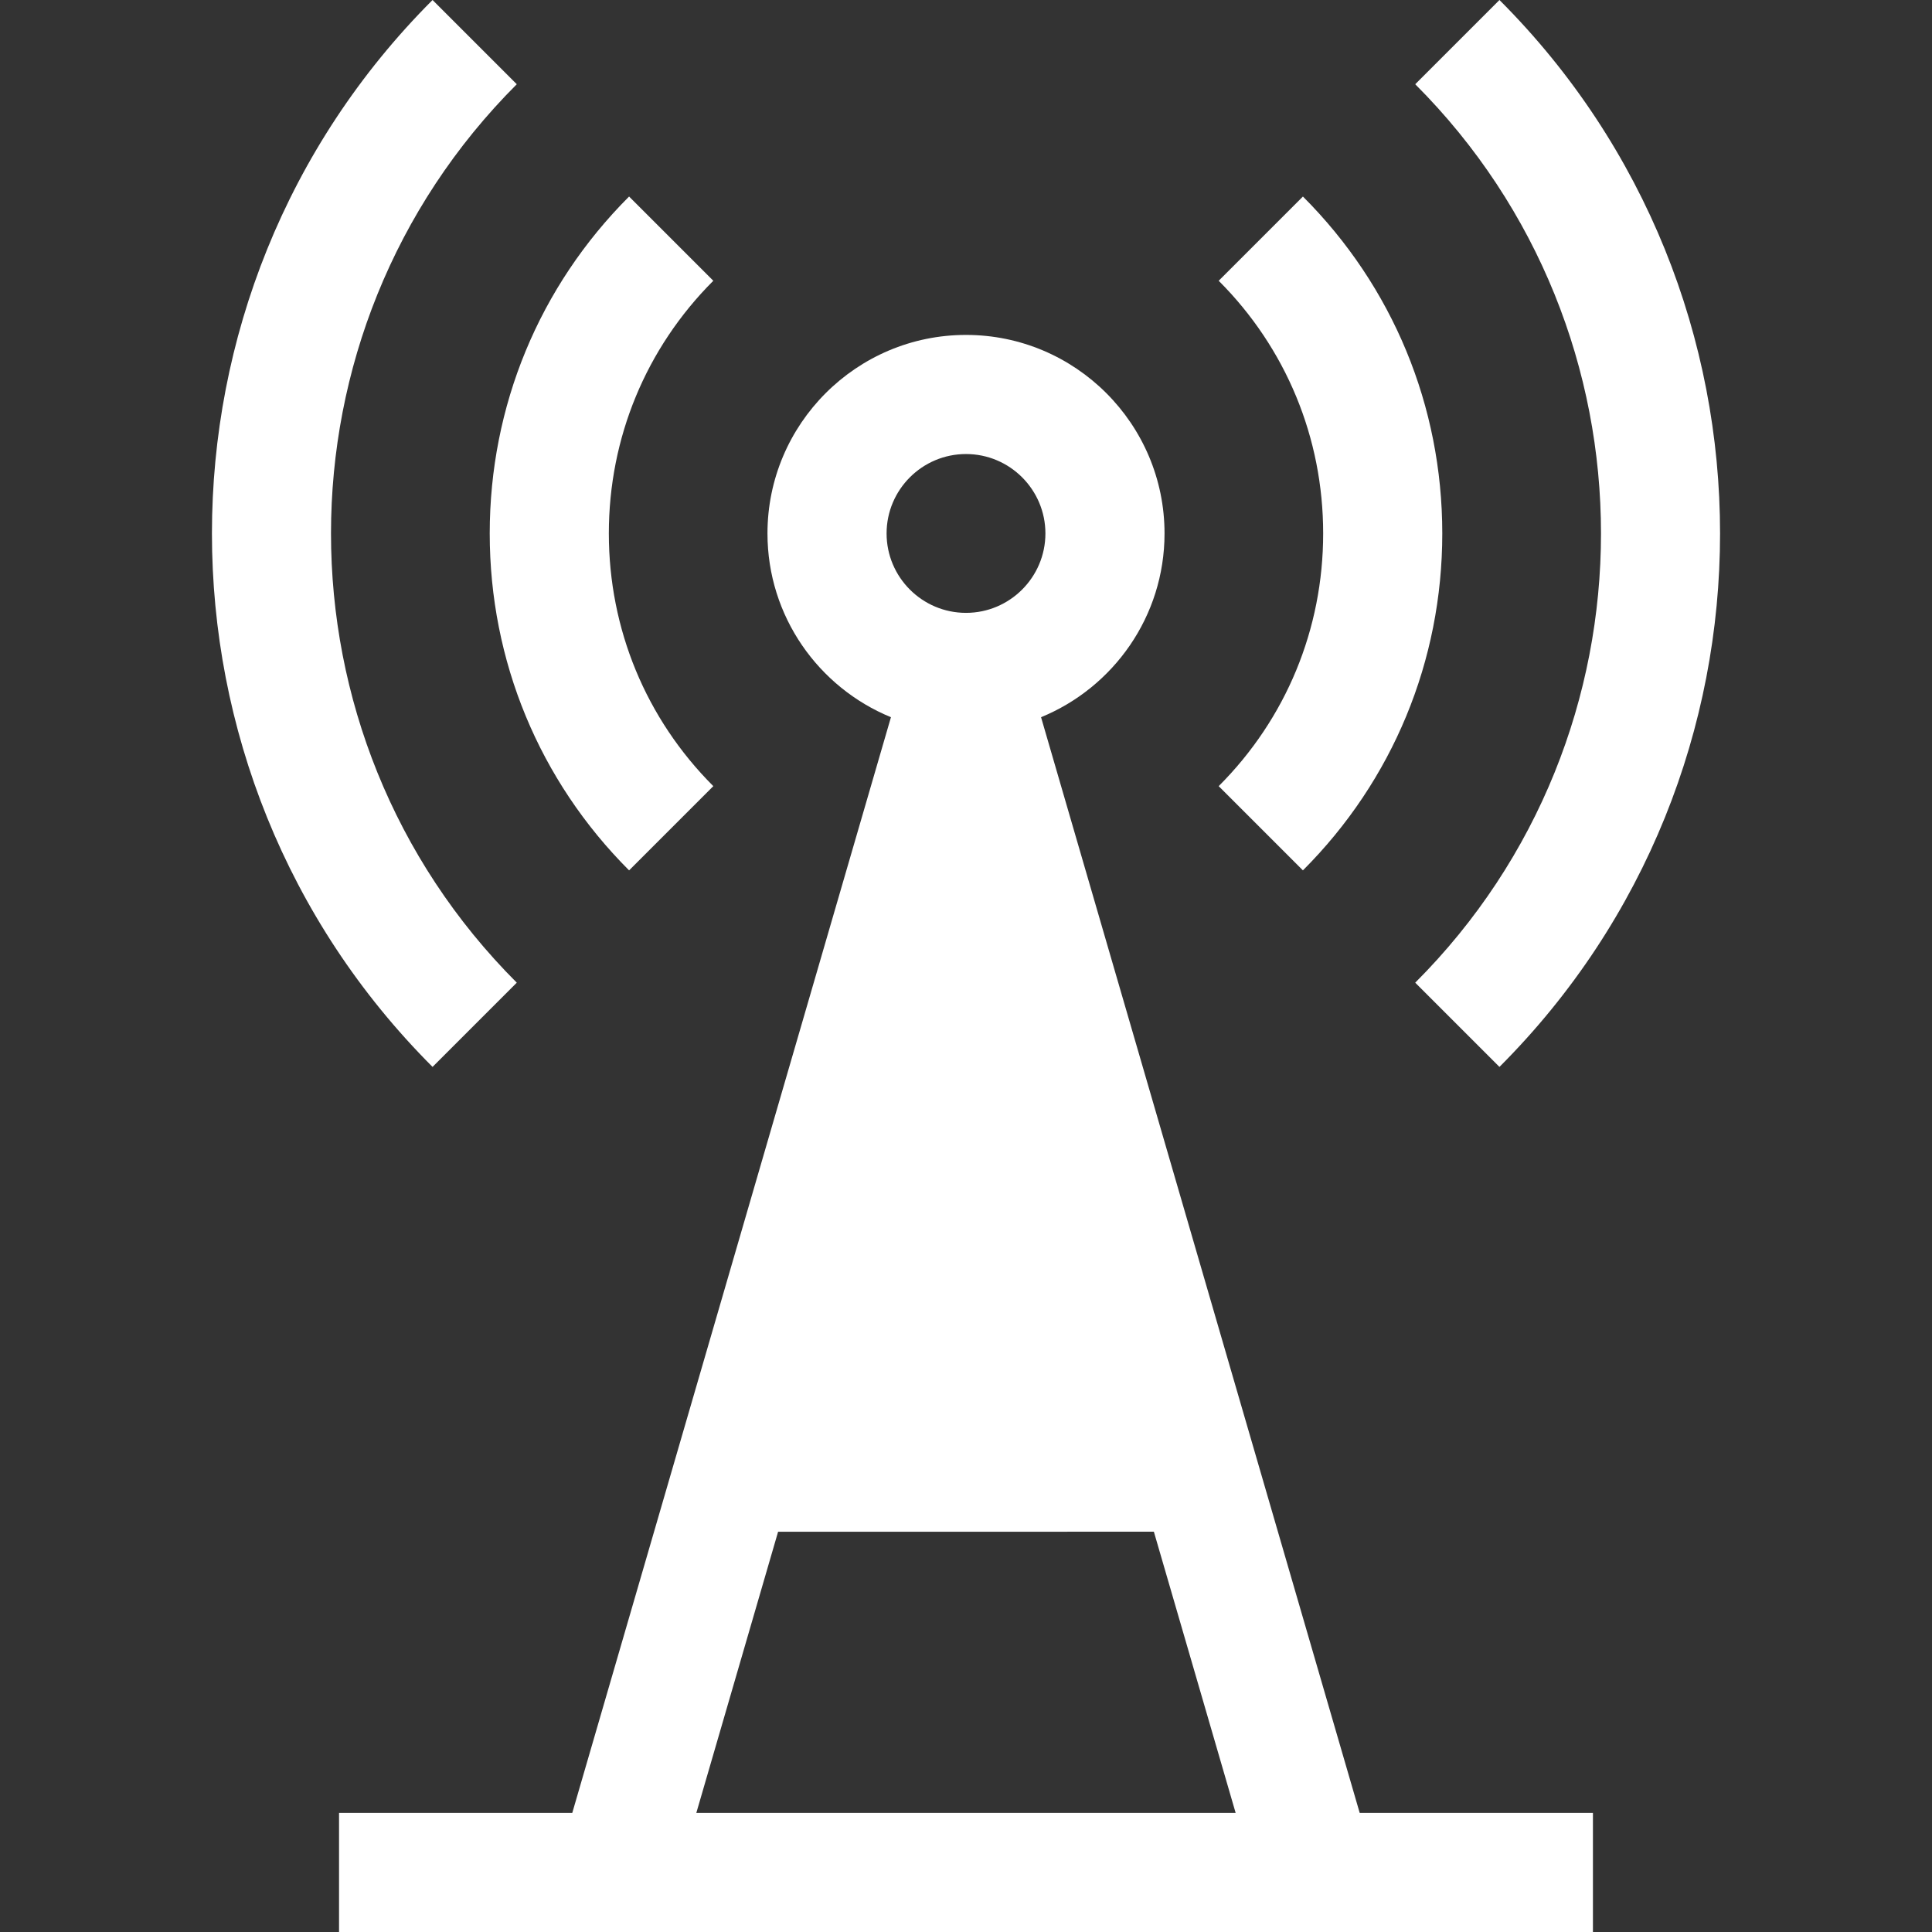
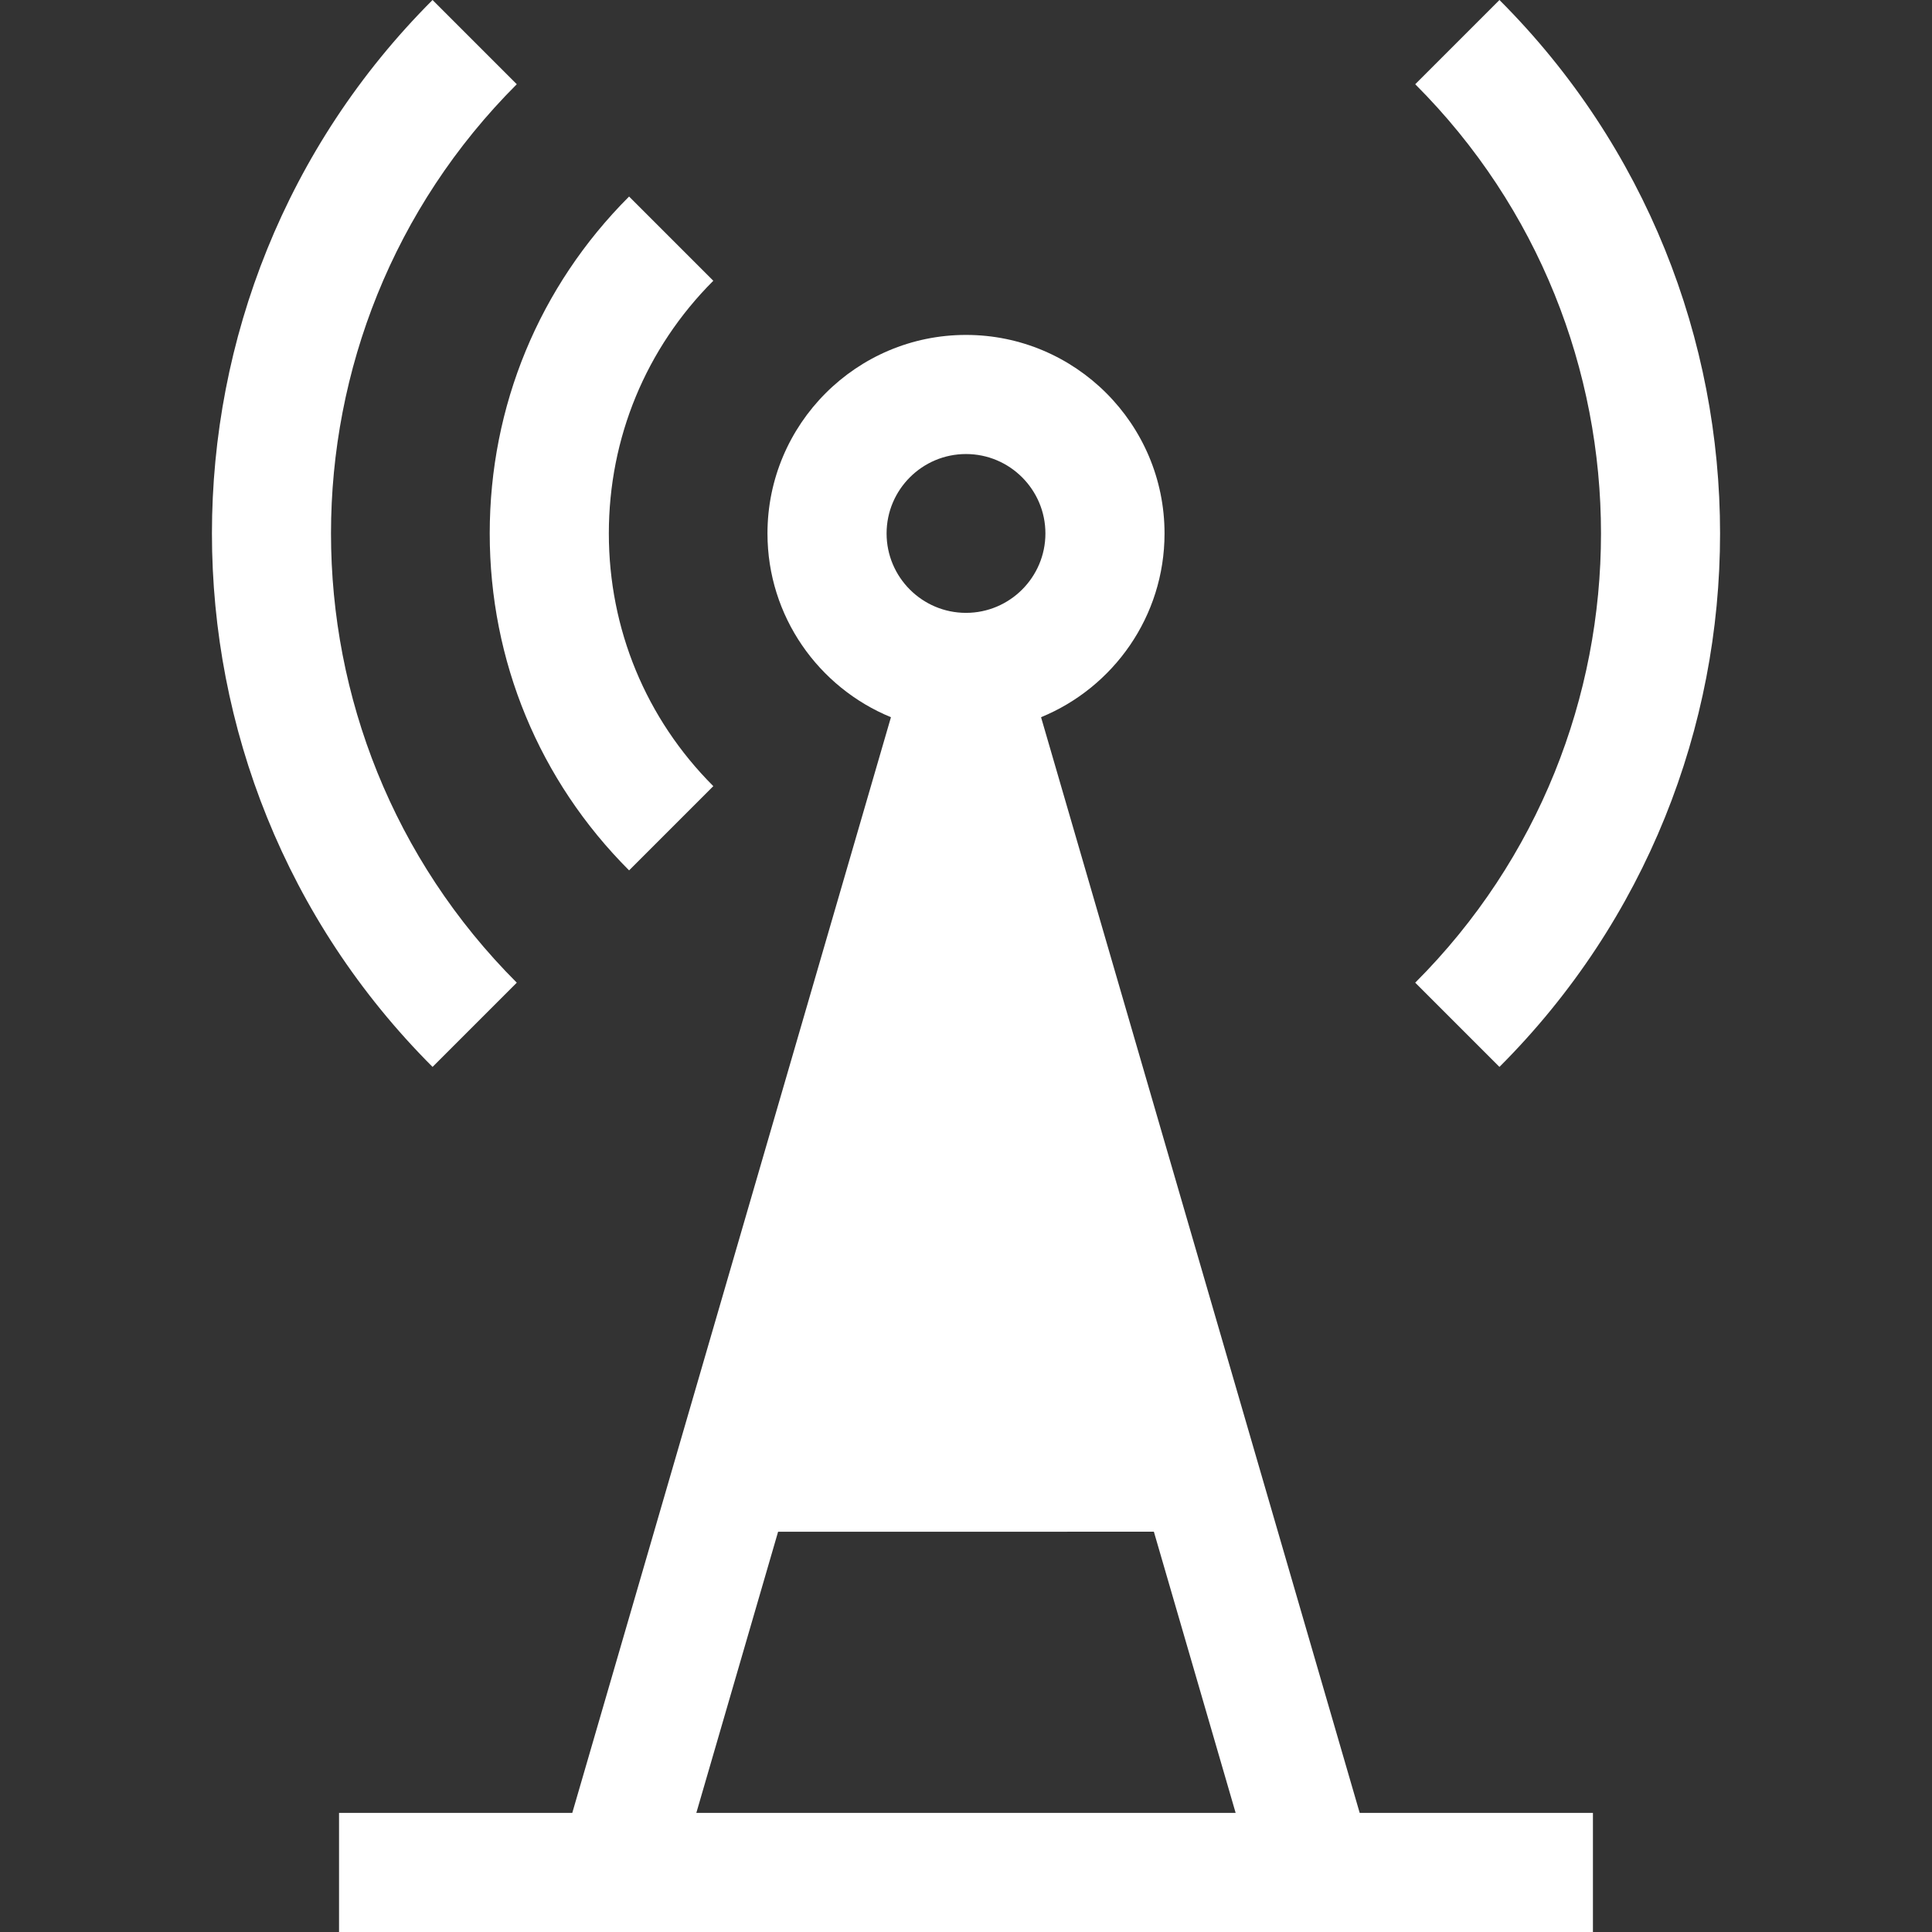
<svg xmlns="http://www.w3.org/2000/svg" version="1.1" id="Layer_1" x="0px" y="0px" viewBox="0 0 486.576 486.576" xml:space="preserve" fill="#ffffff">
  <rect x="0" y="0" width="486.576" height="486.576" fill="#333333" stroke="none" />
  <g>
-     <path d="M130.151,247.487c-62.384-62.384-62.384-163.89,0-226.274L108.938,0c-74.081,74.081-74.081,194.619,0,268.7   L130.151,247.487z" />
+     <path d="M130.151,247.487c-62.384-62.384-62.384-163.89,0-226.274L108.938,0c-74.081,74.081-74.081,194.619,0,268.7   z" />
    <path d="M356.425,247.487l21.213,21.213c74.081-74.081,74.081-194.619,0-268.7l-21.213,21.213   C418.809,83.597,418.809,185.103,356.425,247.487z" />
    <path d="M158.436,219.203l21.213-21.213c-16.967-16.967-26.312-39.568-26.312-63.64s9.344-46.672,26.312-63.64l-21.213-21.213   c-22.634,22.633-35.099,52.768-35.099,84.853S135.802,196.569,158.436,219.203z" />
-     <path d="M328.141,219.203c22.634-22.633,35.099-52.768,35.099-84.853s-12.465-62.219-35.099-84.853L306.928,70.71   c16.967,16.967,26.312,39.568,26.312,63.64s-9.344,46.672-26.312,63.64L328.141,219.203z" />
    <path d="M262.19,180.629c18.224-7.471,31.099-25.395,31.099-46.279c0-27.57-22.43-50-50-50s-50,22.43-50,50   c0,20.883,12.874,38.808,31.098,46.279l-80.258,275.948H85.387v30h315.794v-30H342.44L262.19,180.629z M281.879,355.762   l-77.188,0.007l38.597-132.705L281.879,355.762z M243.288,114.35c11.028,0,20,8.972,20,20s-8.972,20-20,20s-20-8.972-20-20   S232.26,114.35,243.288,114.35z M195.965,385.77l94.638-0.008l20.594,70.815H175.371L195.965,385.77z" />
    <polygon points="243.288,192 310,379 175,379" />
  </g>
  <g>
</g>
  <g>
</g>
  <g>
</g>
  <g>
</g>
  <g>
</g>
  <g>
</g>
  <g>
</g>
  <g>
</g>
  <g>
</g>
  <g>
</g>
  <g>
</g>
  <g>
</g>
  <g>
</g>
  <g>
</g>
  <g>
</g>
</svg>